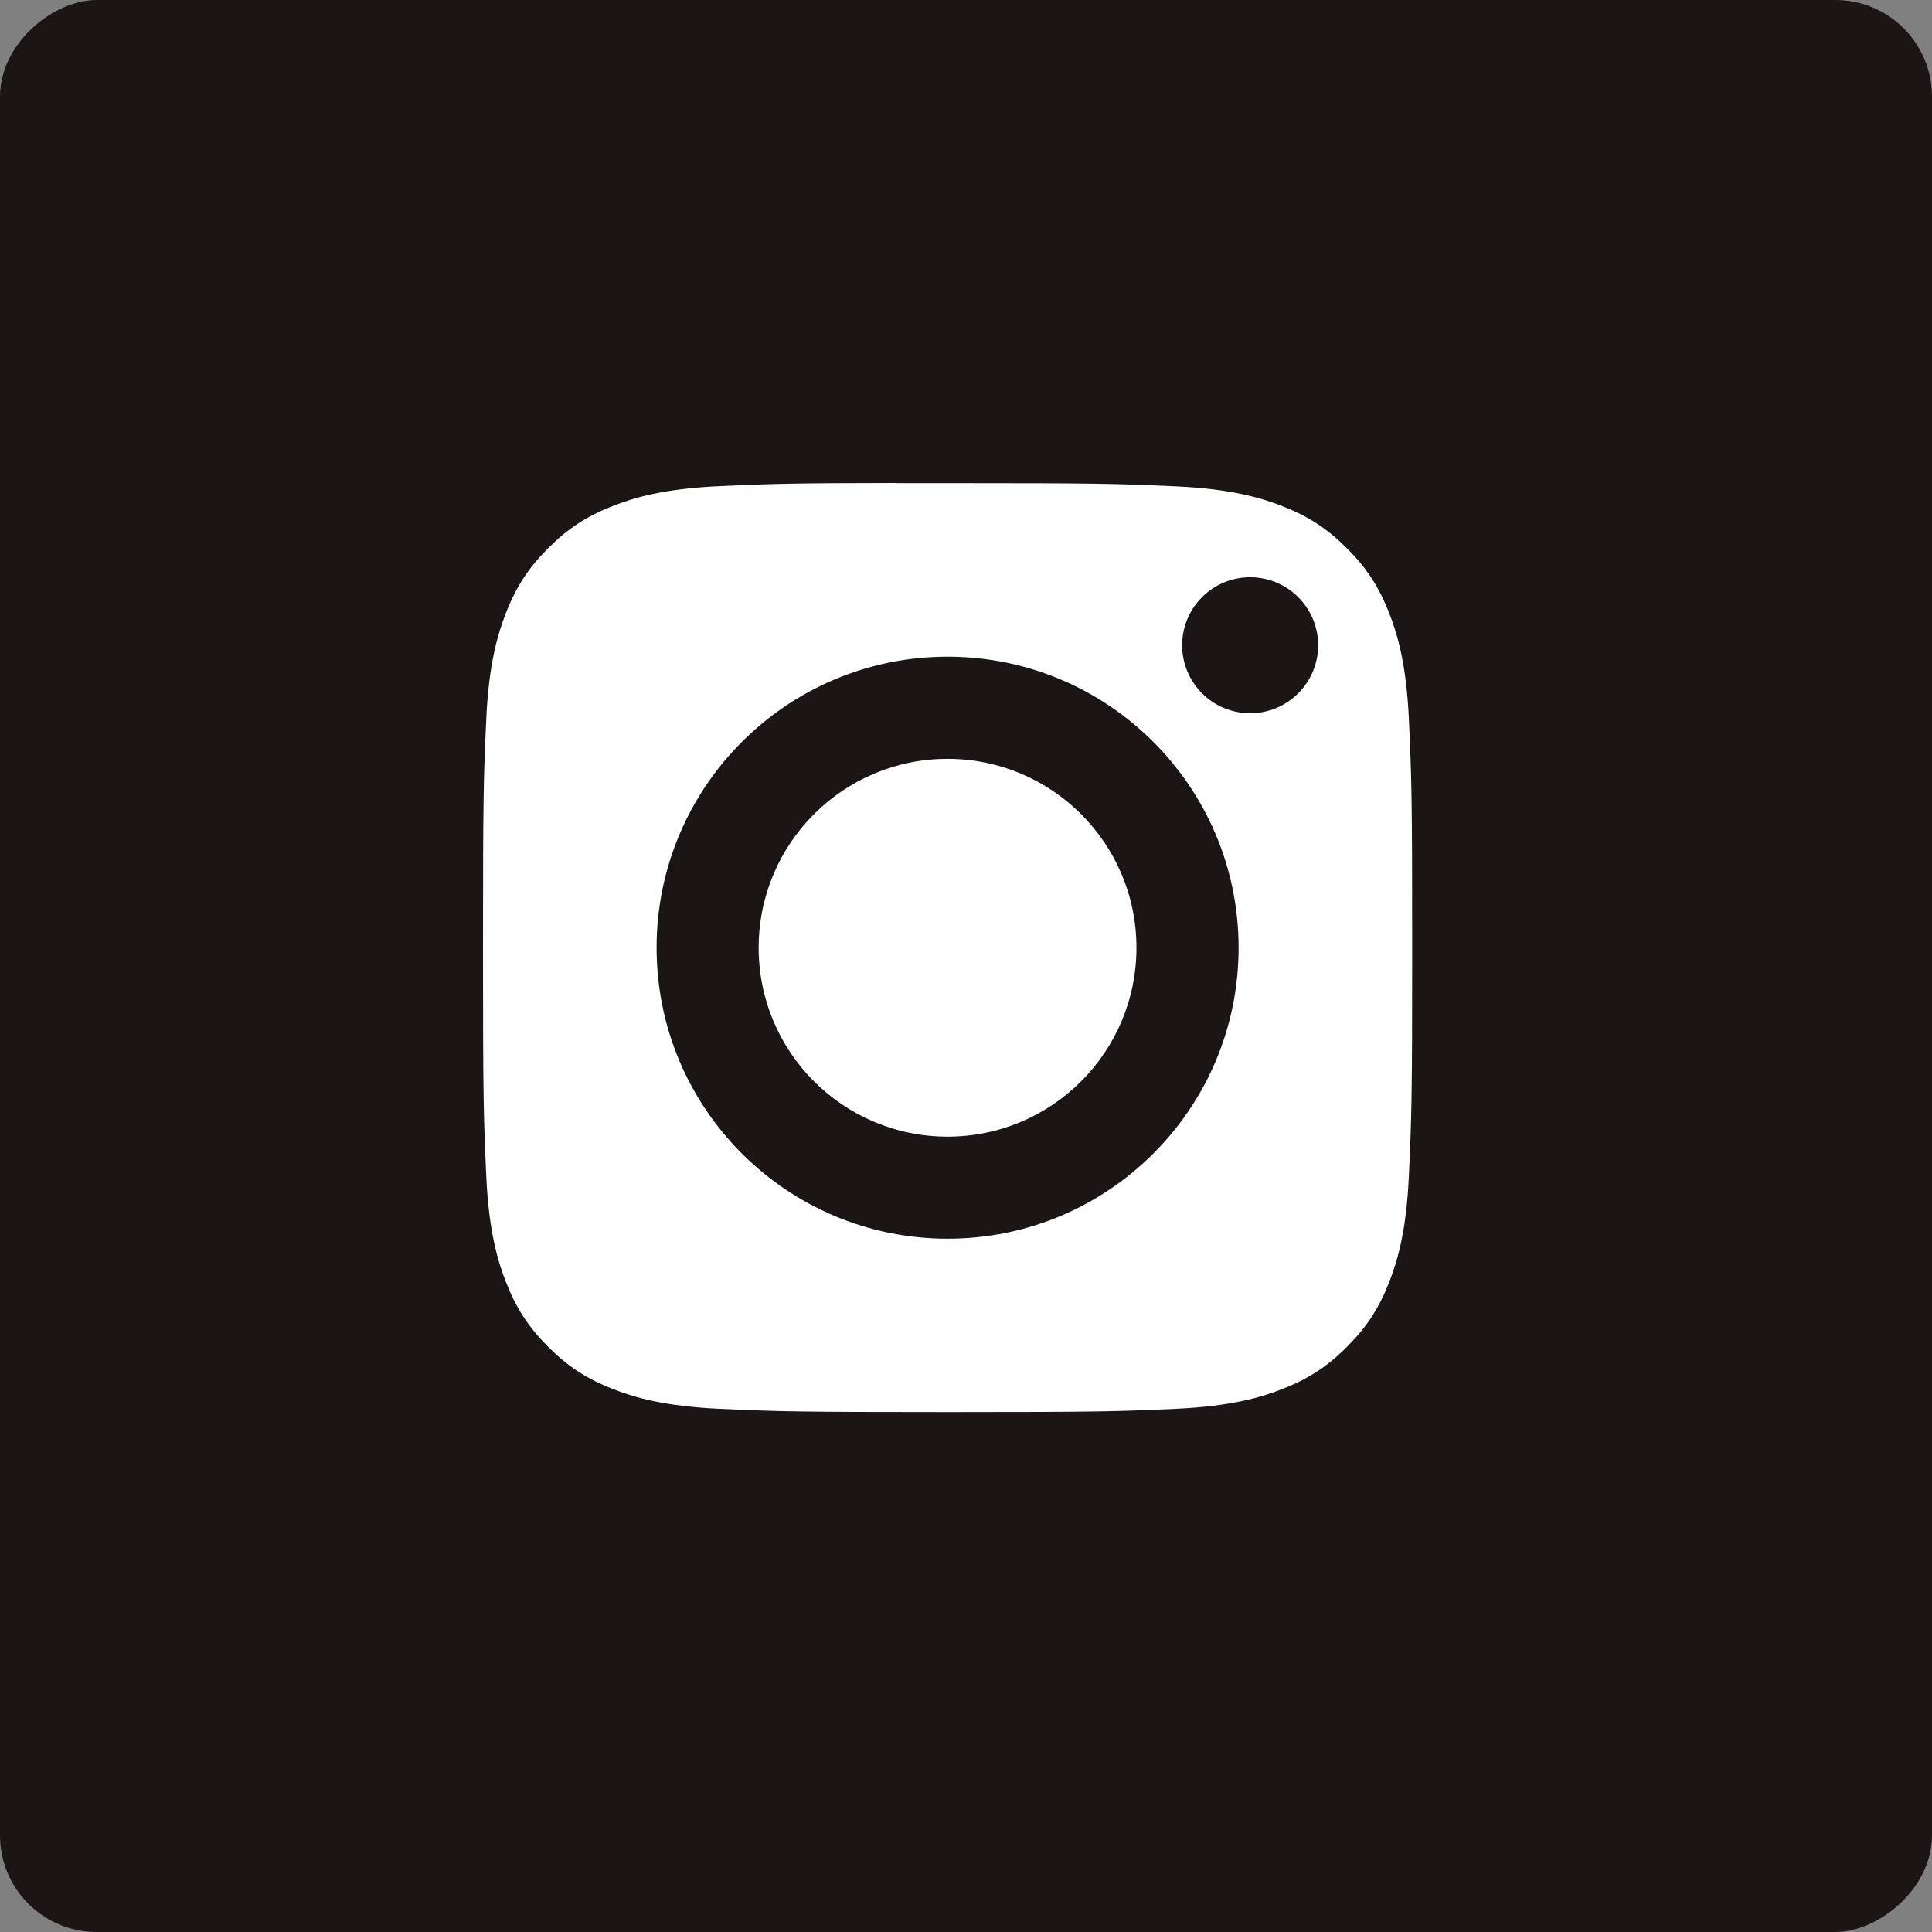
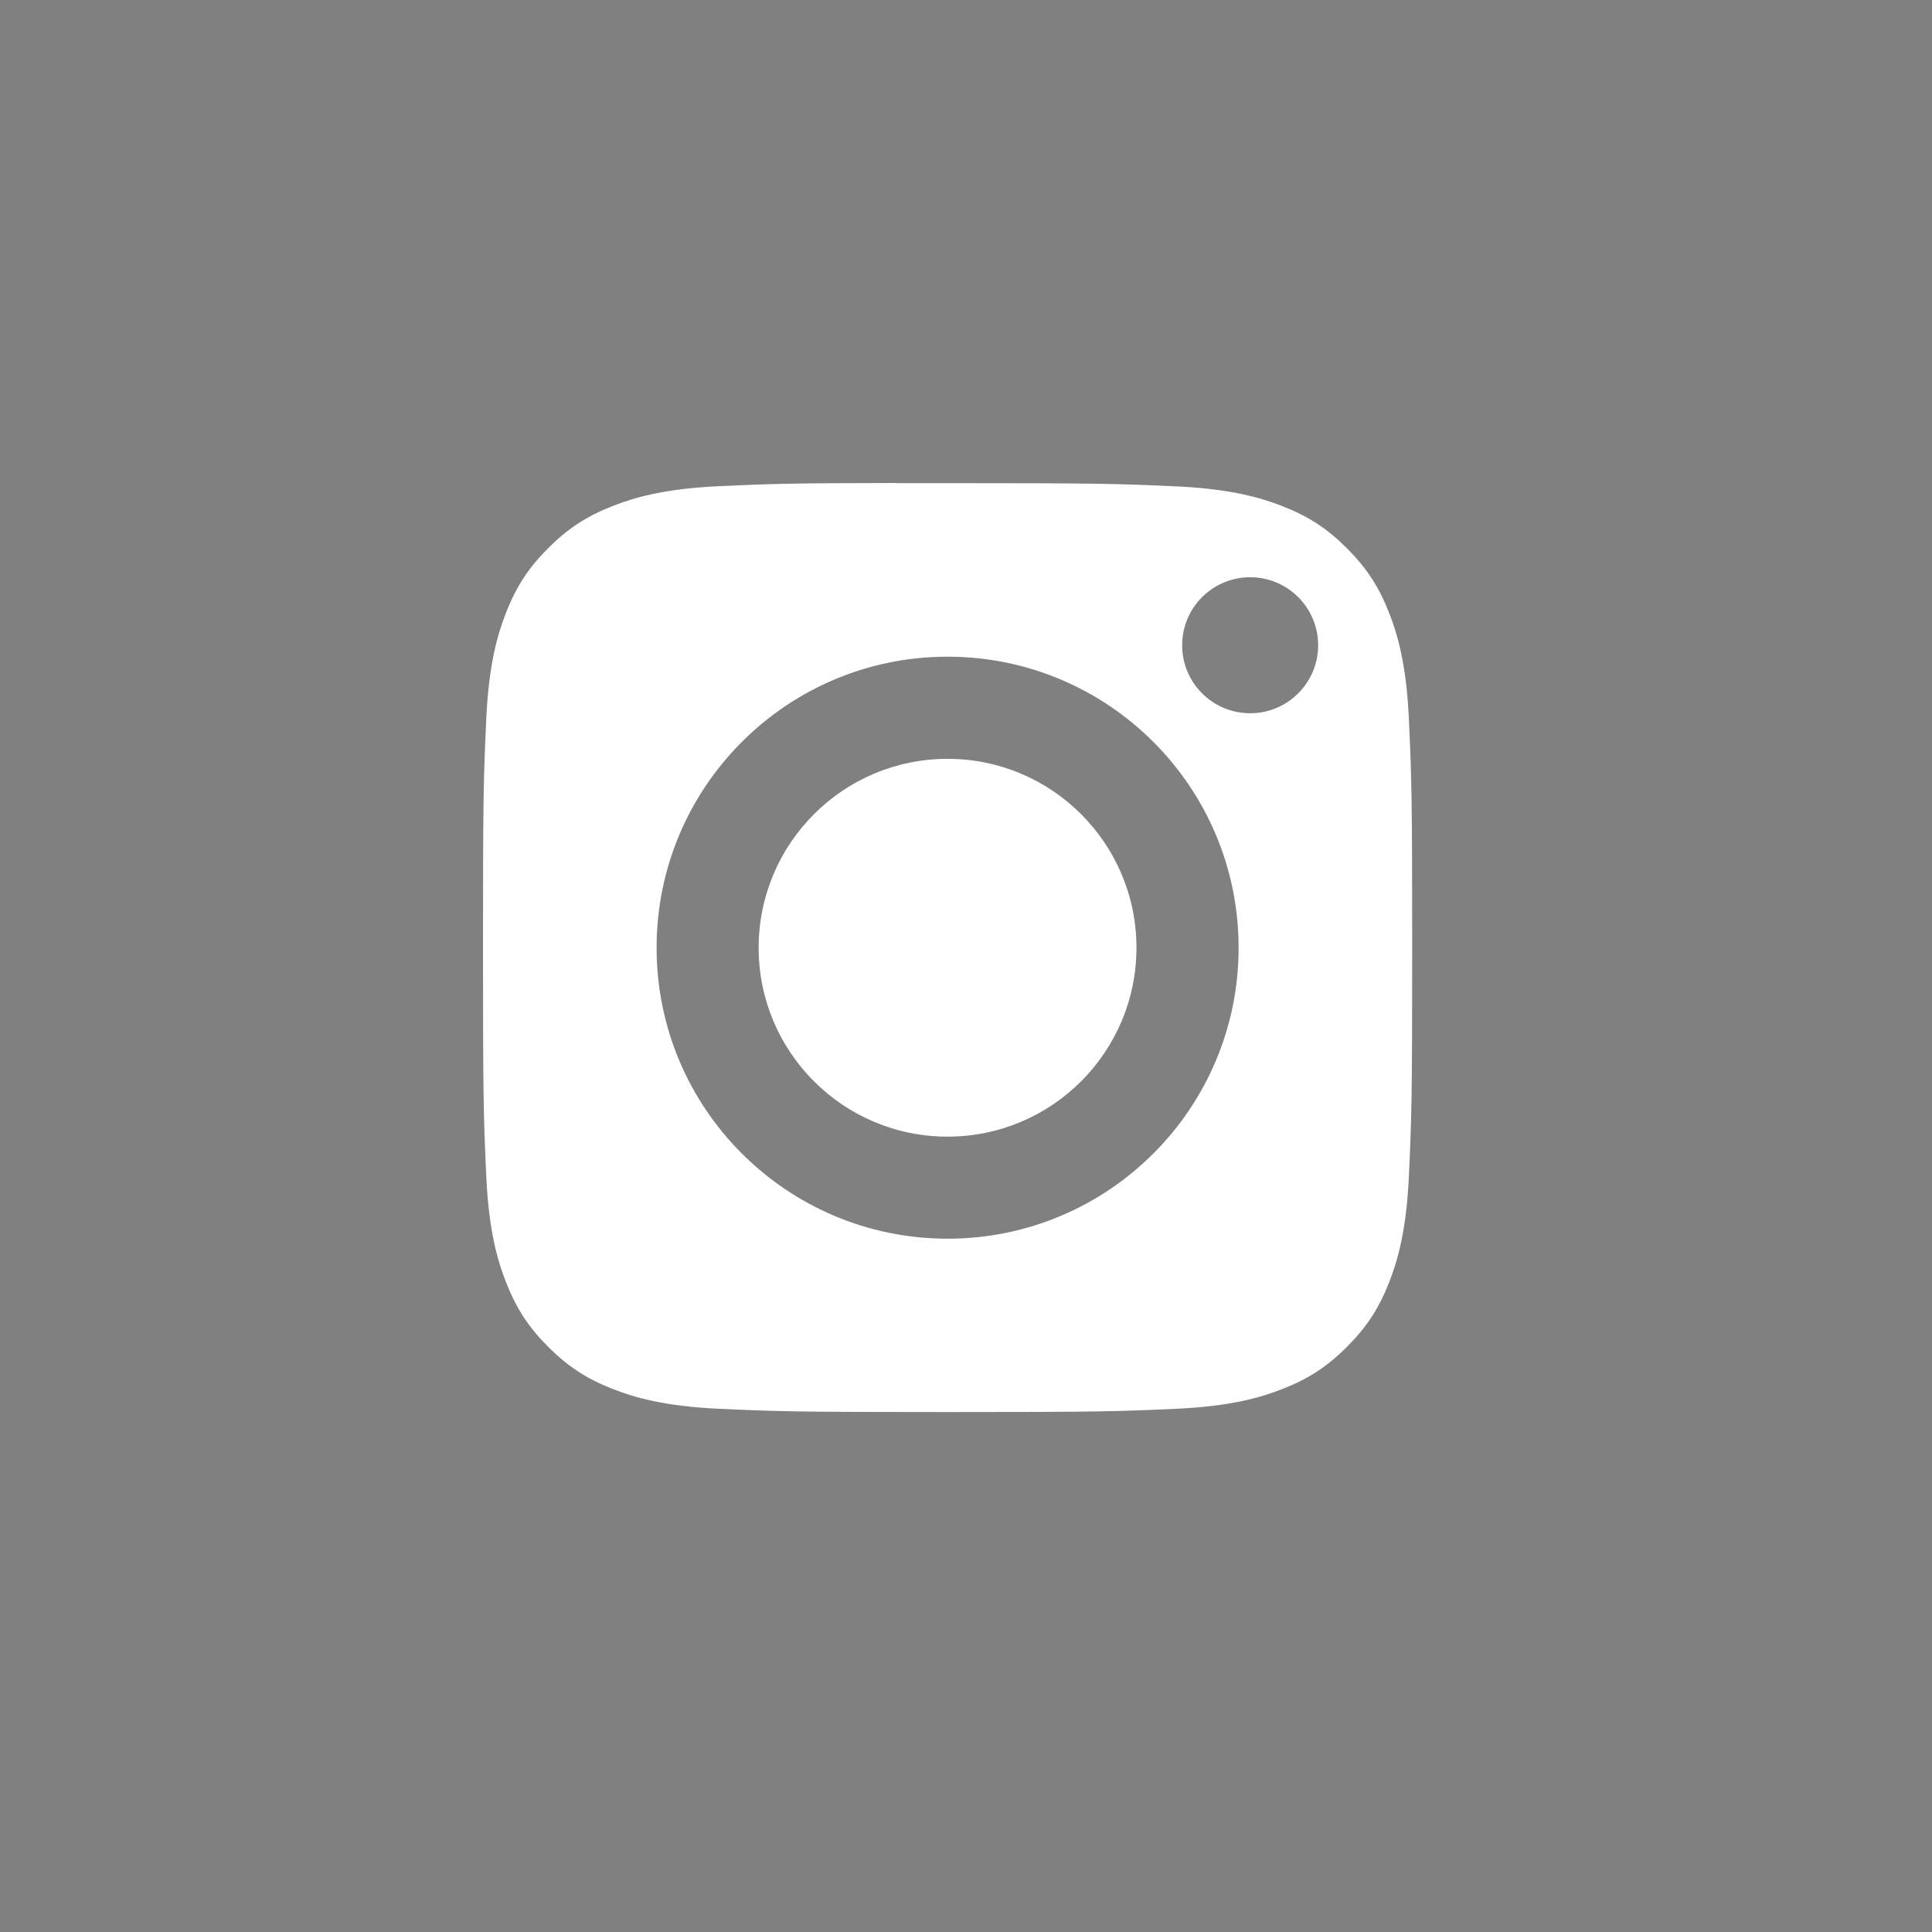
<svg xmlns="http://www.w3.org/2000/svg" width="40" height="40" viewBox="0 0 40 40" fill="none">
  <rect x="0" y="0" width="40" height="40" fill="#808080" stroke="none" />
  <g id="Group 805">
-     <rect id="Rectangle 167" x="40" width="40" height="40" rx="2" transform="rotate(90 40 0)" fill="#1B1615" />
    <g id="Instagram">
      <path id="Combined-Shape" fill-rule="evenodd" clip-rule="evenodd" d="M18.566 10.003C18.771 10.003 18.991 10.003 19.228 10.003L19.619 10.003C22.752 10.003 23.123 10.014 24.36 10.07C25.504 10.123 26.125 10.314 26.539 10.475C27.086 10.687 27.477 10.941 27.887 11.352C28.298 11.763 28.552 12.154 28.765 12.701C28.926 13.114 29.117 13.735 29.169 14.879C29.226 16.116 29.238 16.488 29.238 19.619C29.238 22.751 29.226 23.122 29.169 24.359C29.117 25.503 28.926 26.124 28.765 26.537C28.552 27.085 28.298 27.474 27.887 27.885C27.477 28.296 27.087 28.55 26.539 28.762C26.126 28.924 25.504 29.114 24.36 29.167C23.123 29.223 22.752 29.235 19.619 29.235C16.486 29.235 16.115 29.223 14.878 29.167C13.734 29.114 13.113 28.923 12.699 28.762C12.151 28.55 11.76 28.295 11.35 27.885C10.939 27.474 10.685 27.084 10.472 26.536C10.311 26.123 10.12 25.502 10.068 24.358C10.011 23.121 10 22.75 10 19.616C10 16.483 10.011 16.113 10.068 14.877C10.12 13.732 10.311 13.112 10.472 12.698C10.684 12.15 10.939 11.759 11.35 11.349C11.76 10.938 12.151 10.684 12.699 10.471C13.113 10.309 13.734 10.119 14.878 10.066C15.96 10.017 16.38 10.002 18.566 10V10.003ZM25.883 11.951C25.105 11.951 24.475 12.581 24.475 13.359C24.475 14.136 25.105 14.767 25.883 14.767C26.66 14.767 27.291 14.136 27.291 13.359C27.291 12.581 26.66 11.951 25.883 11.951V11.951ZM13.594 19.622C13.594 16.294 16.292 13.596 19.619 13.596C22.947 13.596 25.644 16.294 25.644 19.622C25.644 22.95 22.947 25.646 19.619 25.646C16.292 25.646 13.594 22.95 13.594 19.622Z" fill="white" />
      <path id="Shape" d="M19.618 15.711C21.778 15.711 23.529 17.462 23.529 19.622C23.529 21.782 21.778 23.533 19.618 23.533C17.458 23.533 15.707 21.782 15.707 19.622C15.707 17.462 17.458 15.711 19.618 15.711Z" fill="white" />
    </g>
  </g>
</svg>